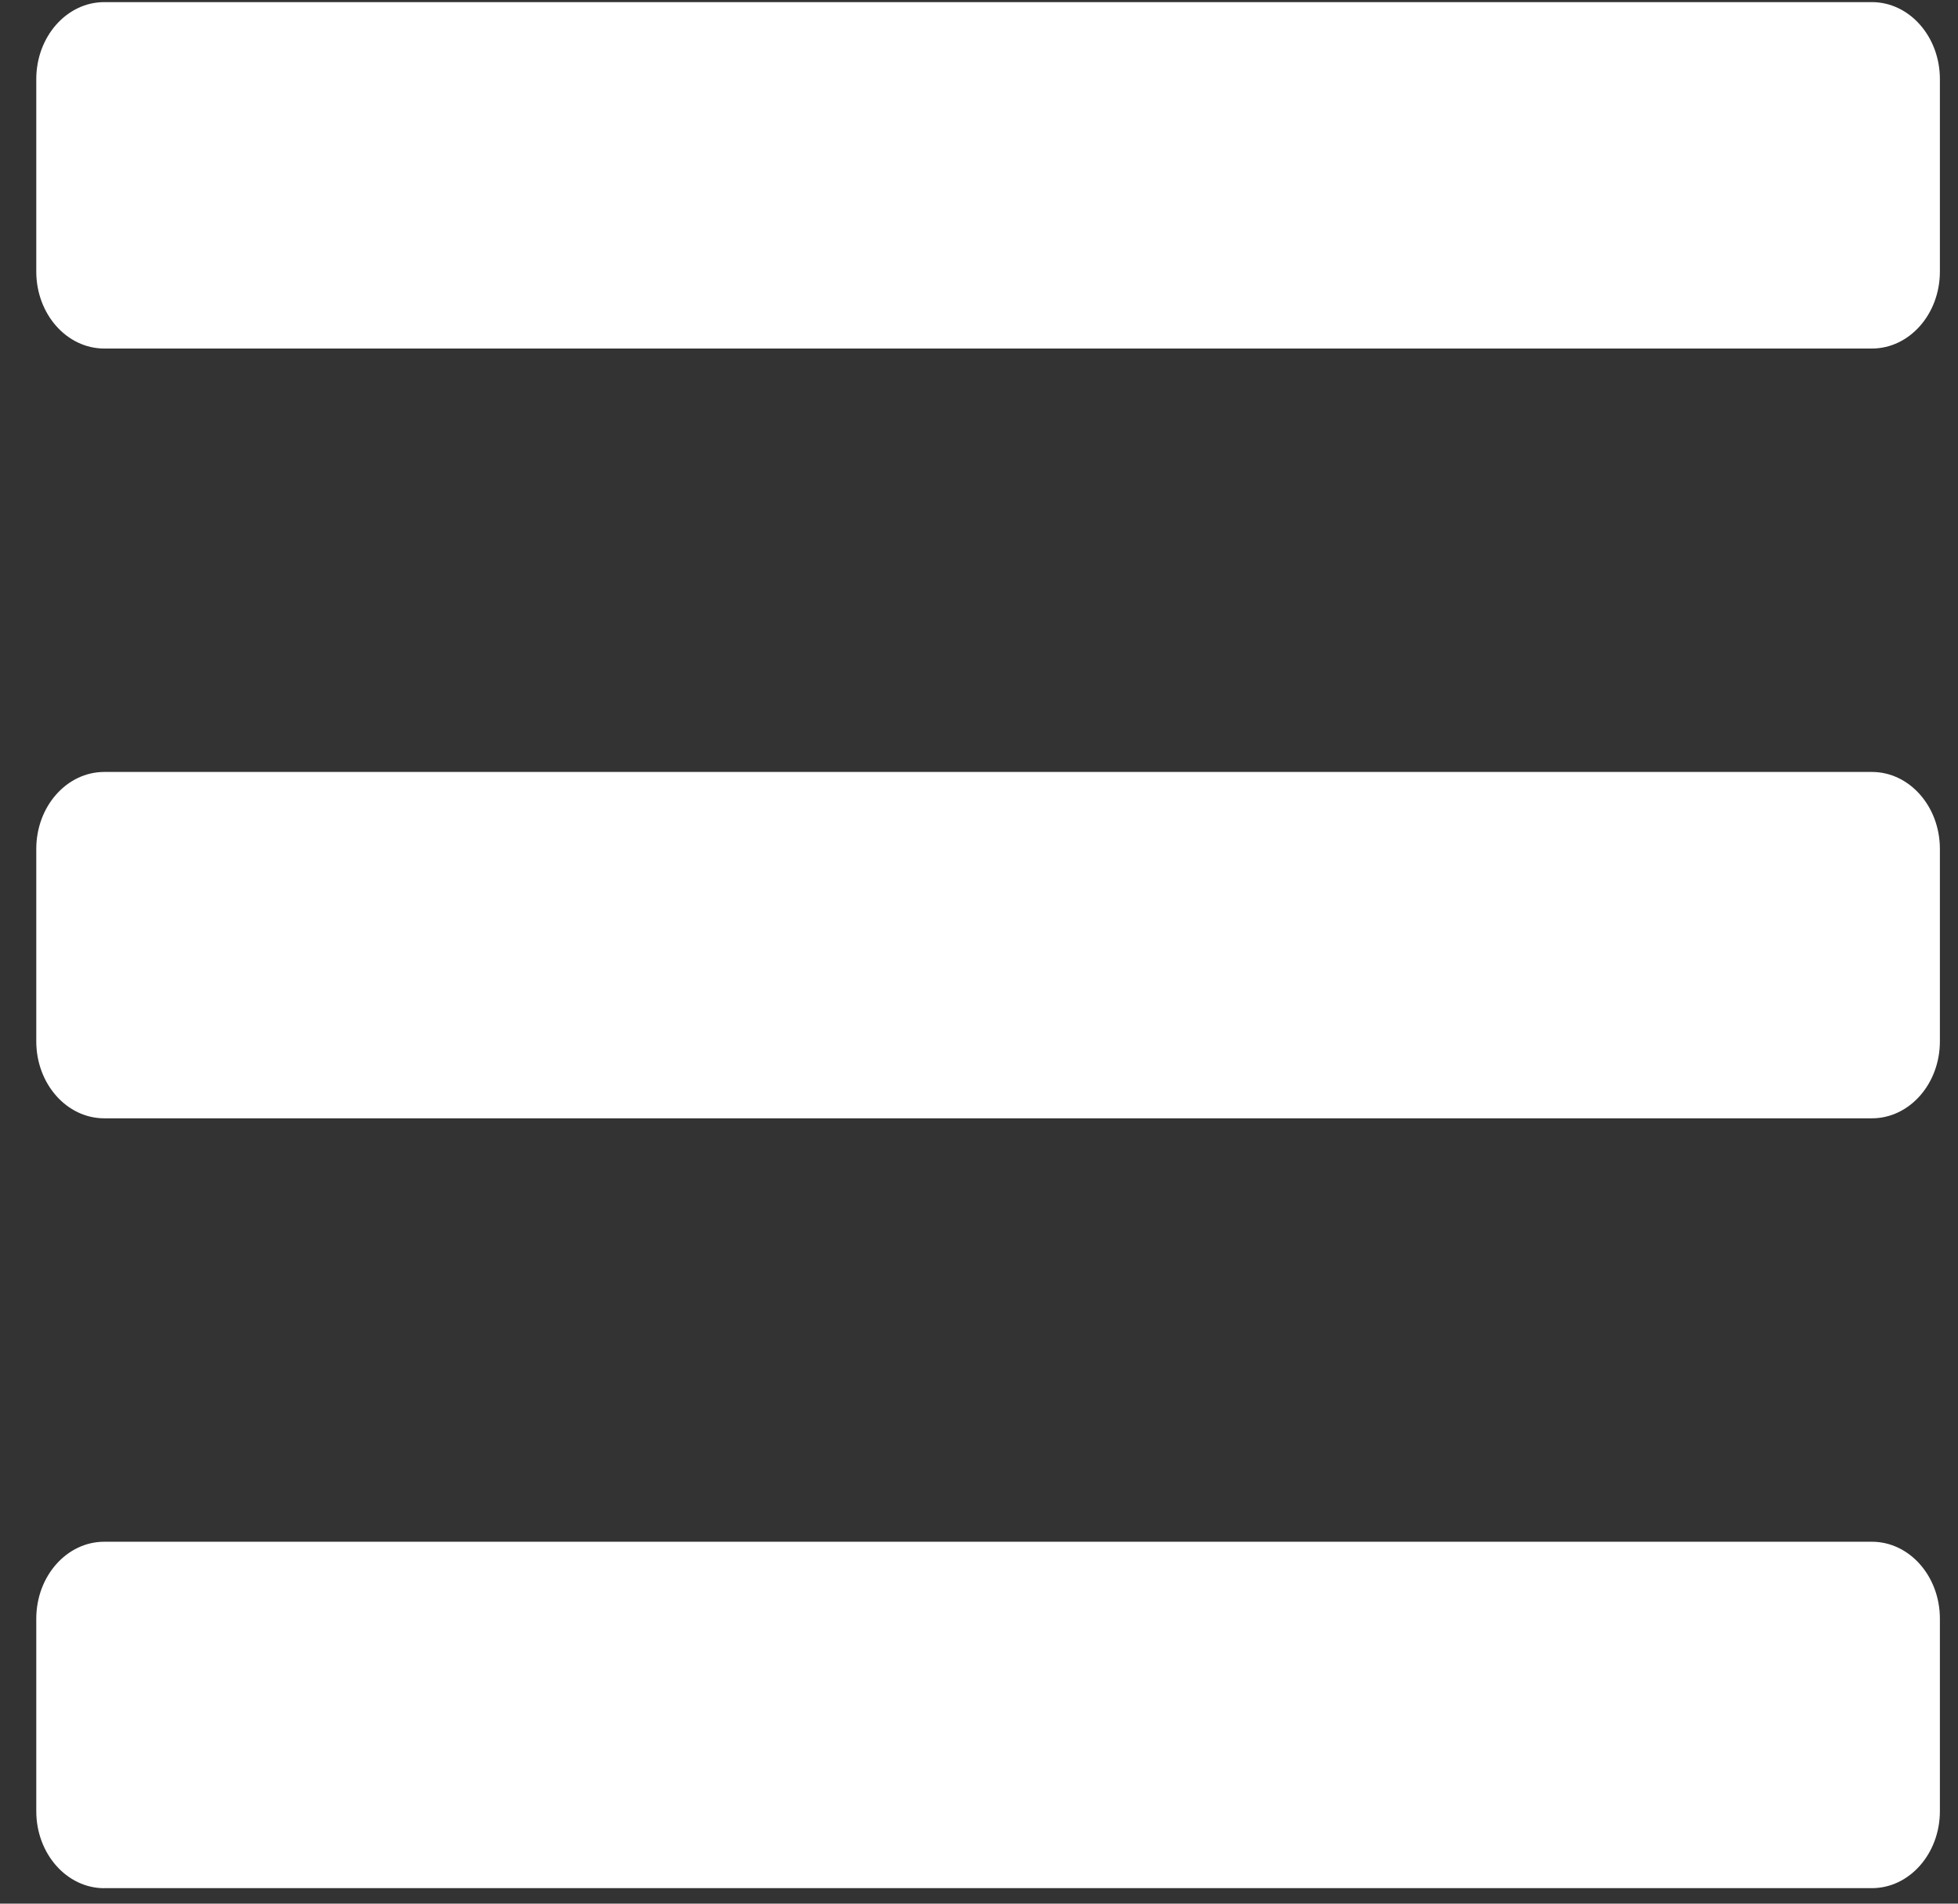
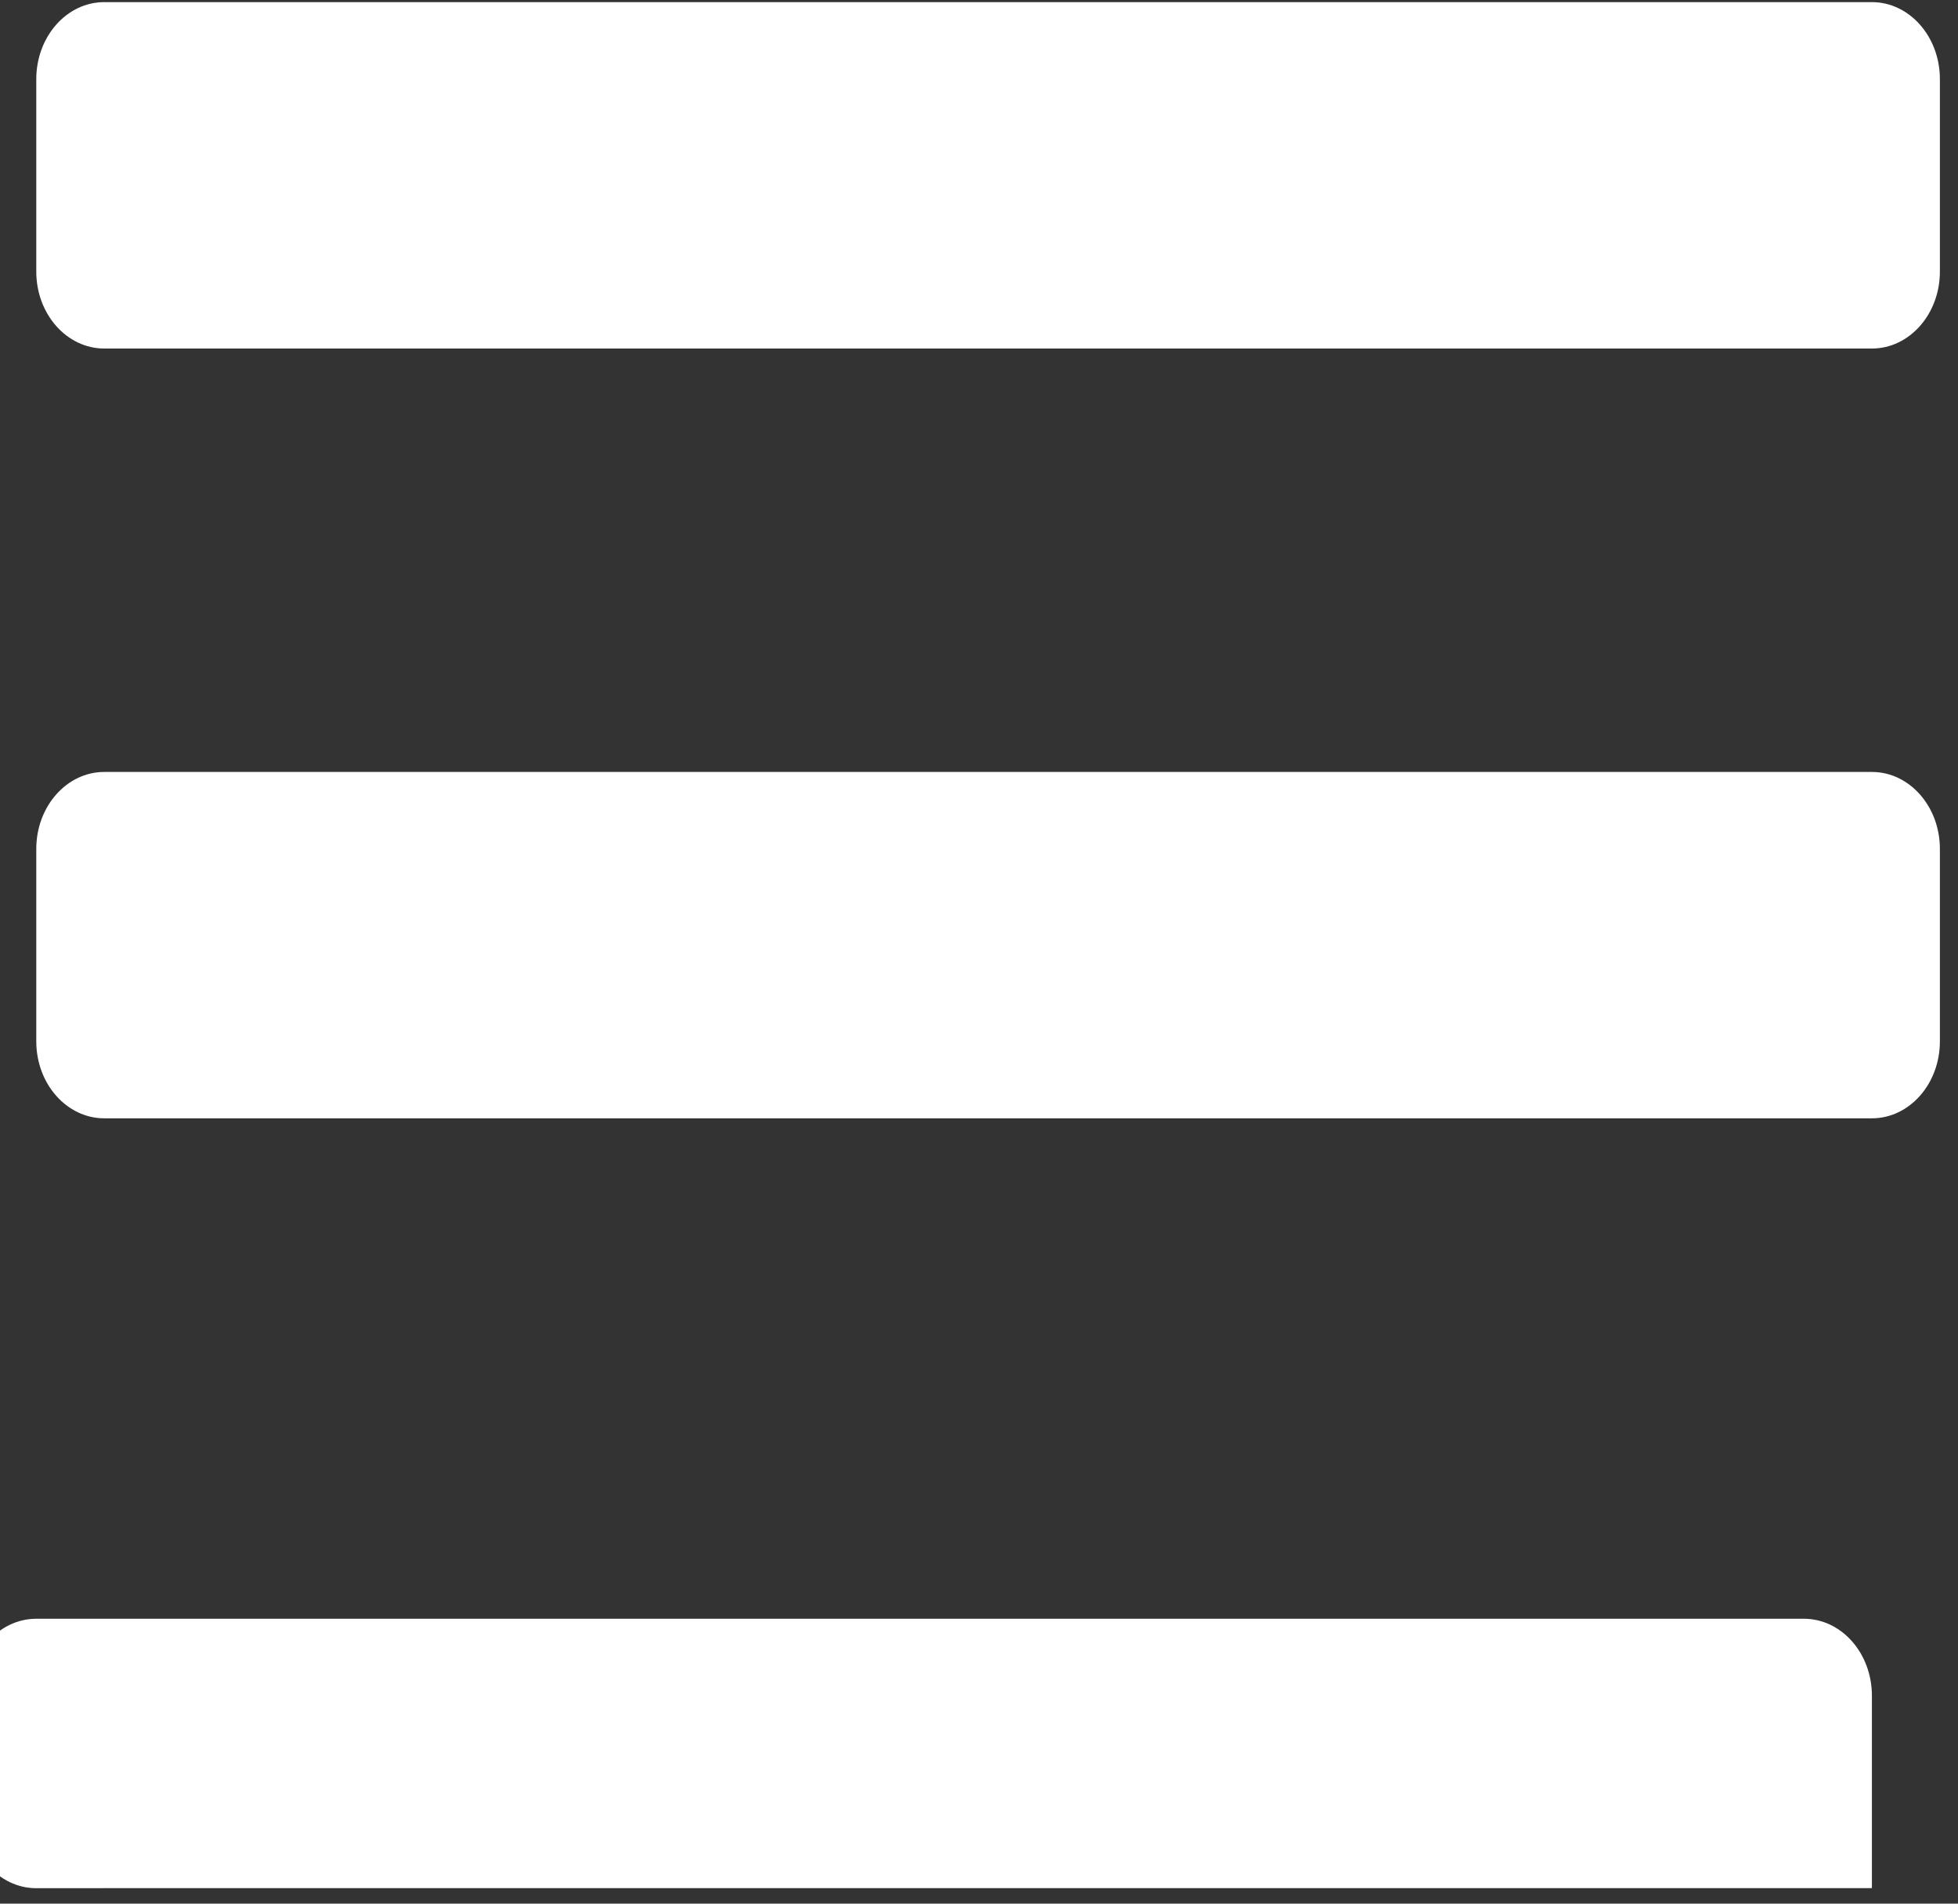
<svg xmlns="http://www.w3.org/2000/svg" width="36" height="35" fill="none">
  <rect width="100%" height="100%" fill="#333333" stroke="none" />
-   <path d="M1.917 6.408h32.5c.69 0 1.25-.633 1.25-1.415V1.455c0-.782-.56-1.416-1.25-1.416h-32.5c-.69 0-1.25.634-1.25 1.416v3.538c0 .782.56 1.415 1.25 1.415Zm0 14.153h32.5c.69 0 1.25-.633 1.25-1.415v-3.538c0-.782-.56-1.415-1.25-1.415h-32.5c-.69 0-1.25.633-1.25 1.415v3.538c0 .782.56 1.415 1.25 1.415Zm0 14.154h32.5c.69 0 1.25-.634 1.25-1.416v-3.538c0-.782-.56-1.415-1.25-1.415h-32.5c-.69 0-1.25.633-1.25 1.415V33.3c0 .782.56 1.416 1.25 1.416Z" fill="#fff" />
+   <path d="M1.917 6.408h32.5c.69 0 1.25-.633 1.25-1.415V1.455c0-.782-.56-1.416-1.25-1.416h-32.5c-.69 0-1.25.634-1.25 1.416v3.538c0 .782.56 1.415 1.25 1.415Zm0 14.153h32.5c.69 0 1.25-.633 1.25-1.415v-3.538c0-.782-.56-1.415-1.25-1.415h-32.5c-.69 0-1.25.633-1.25 1.415v3.538c0 .782.56 1.415 1.25 1.415Zm0 14.154h32.5v-3.538c0-.782-.56-1.415-1.25-1.415h-32.5c-.69 0-1.25.633-1.25 1.415V33.3c0 .782.56 1.416 1.25 1.416Z" fill="#fff" />
</svg>